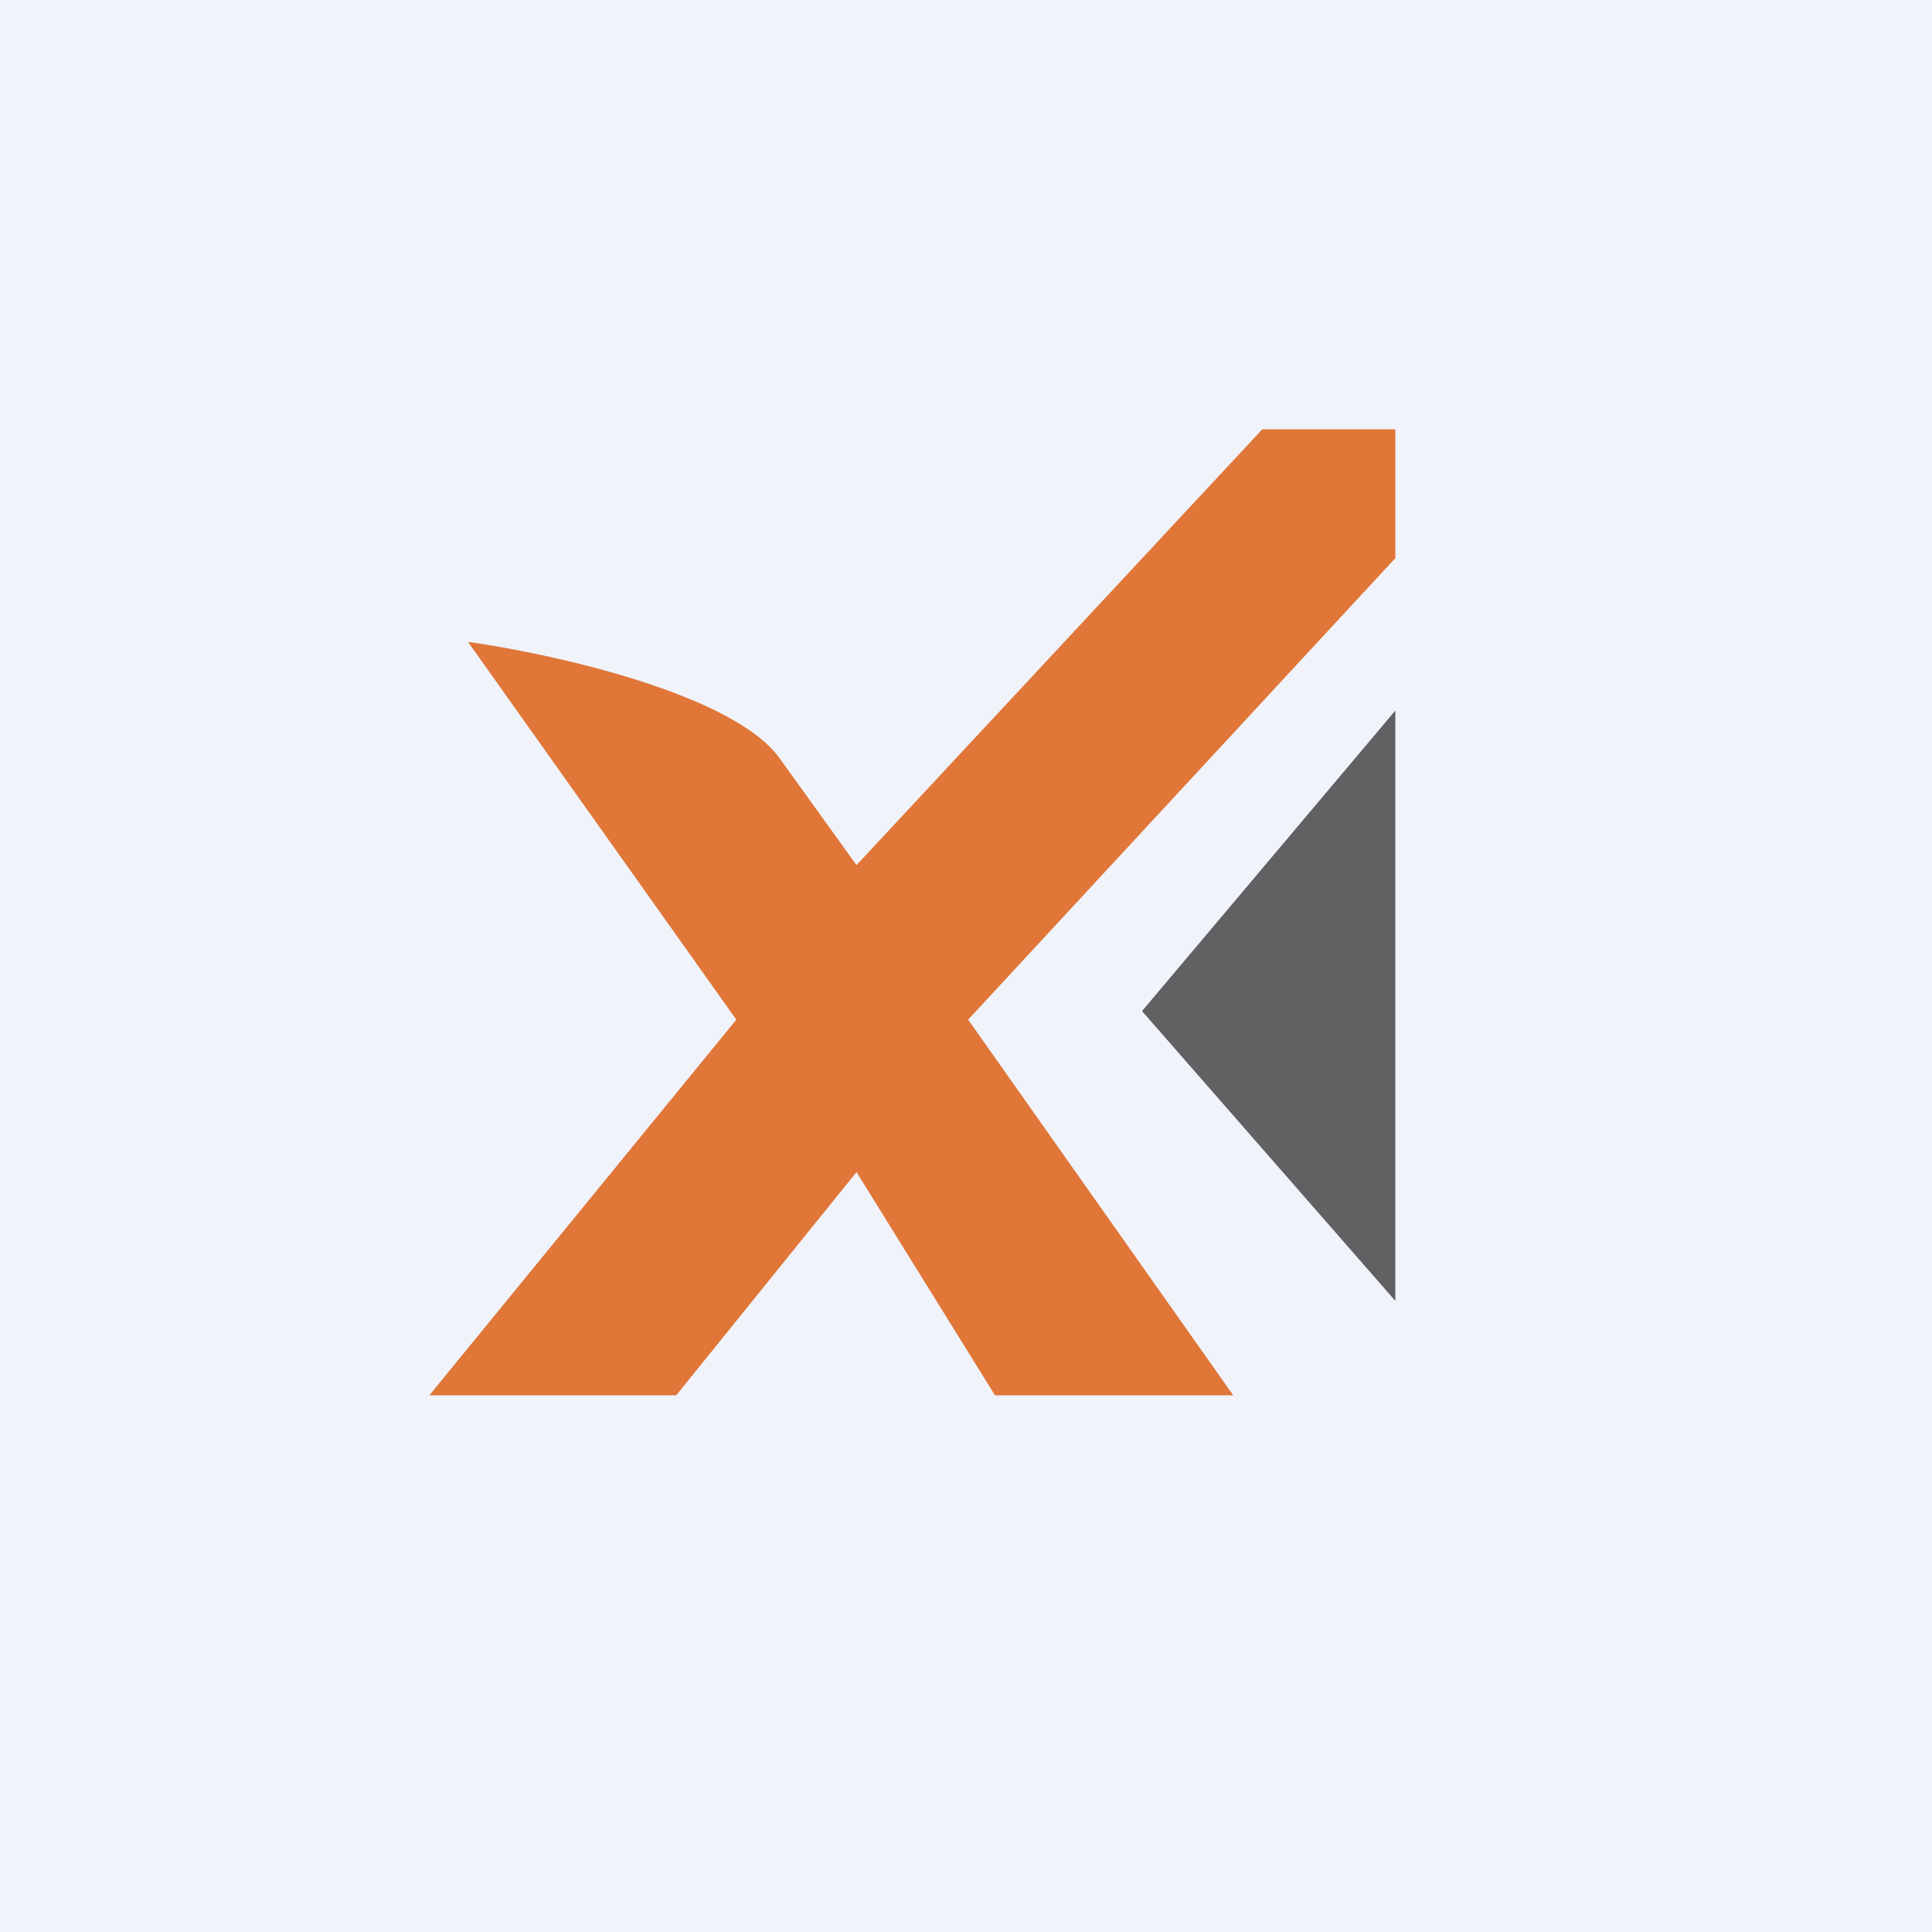
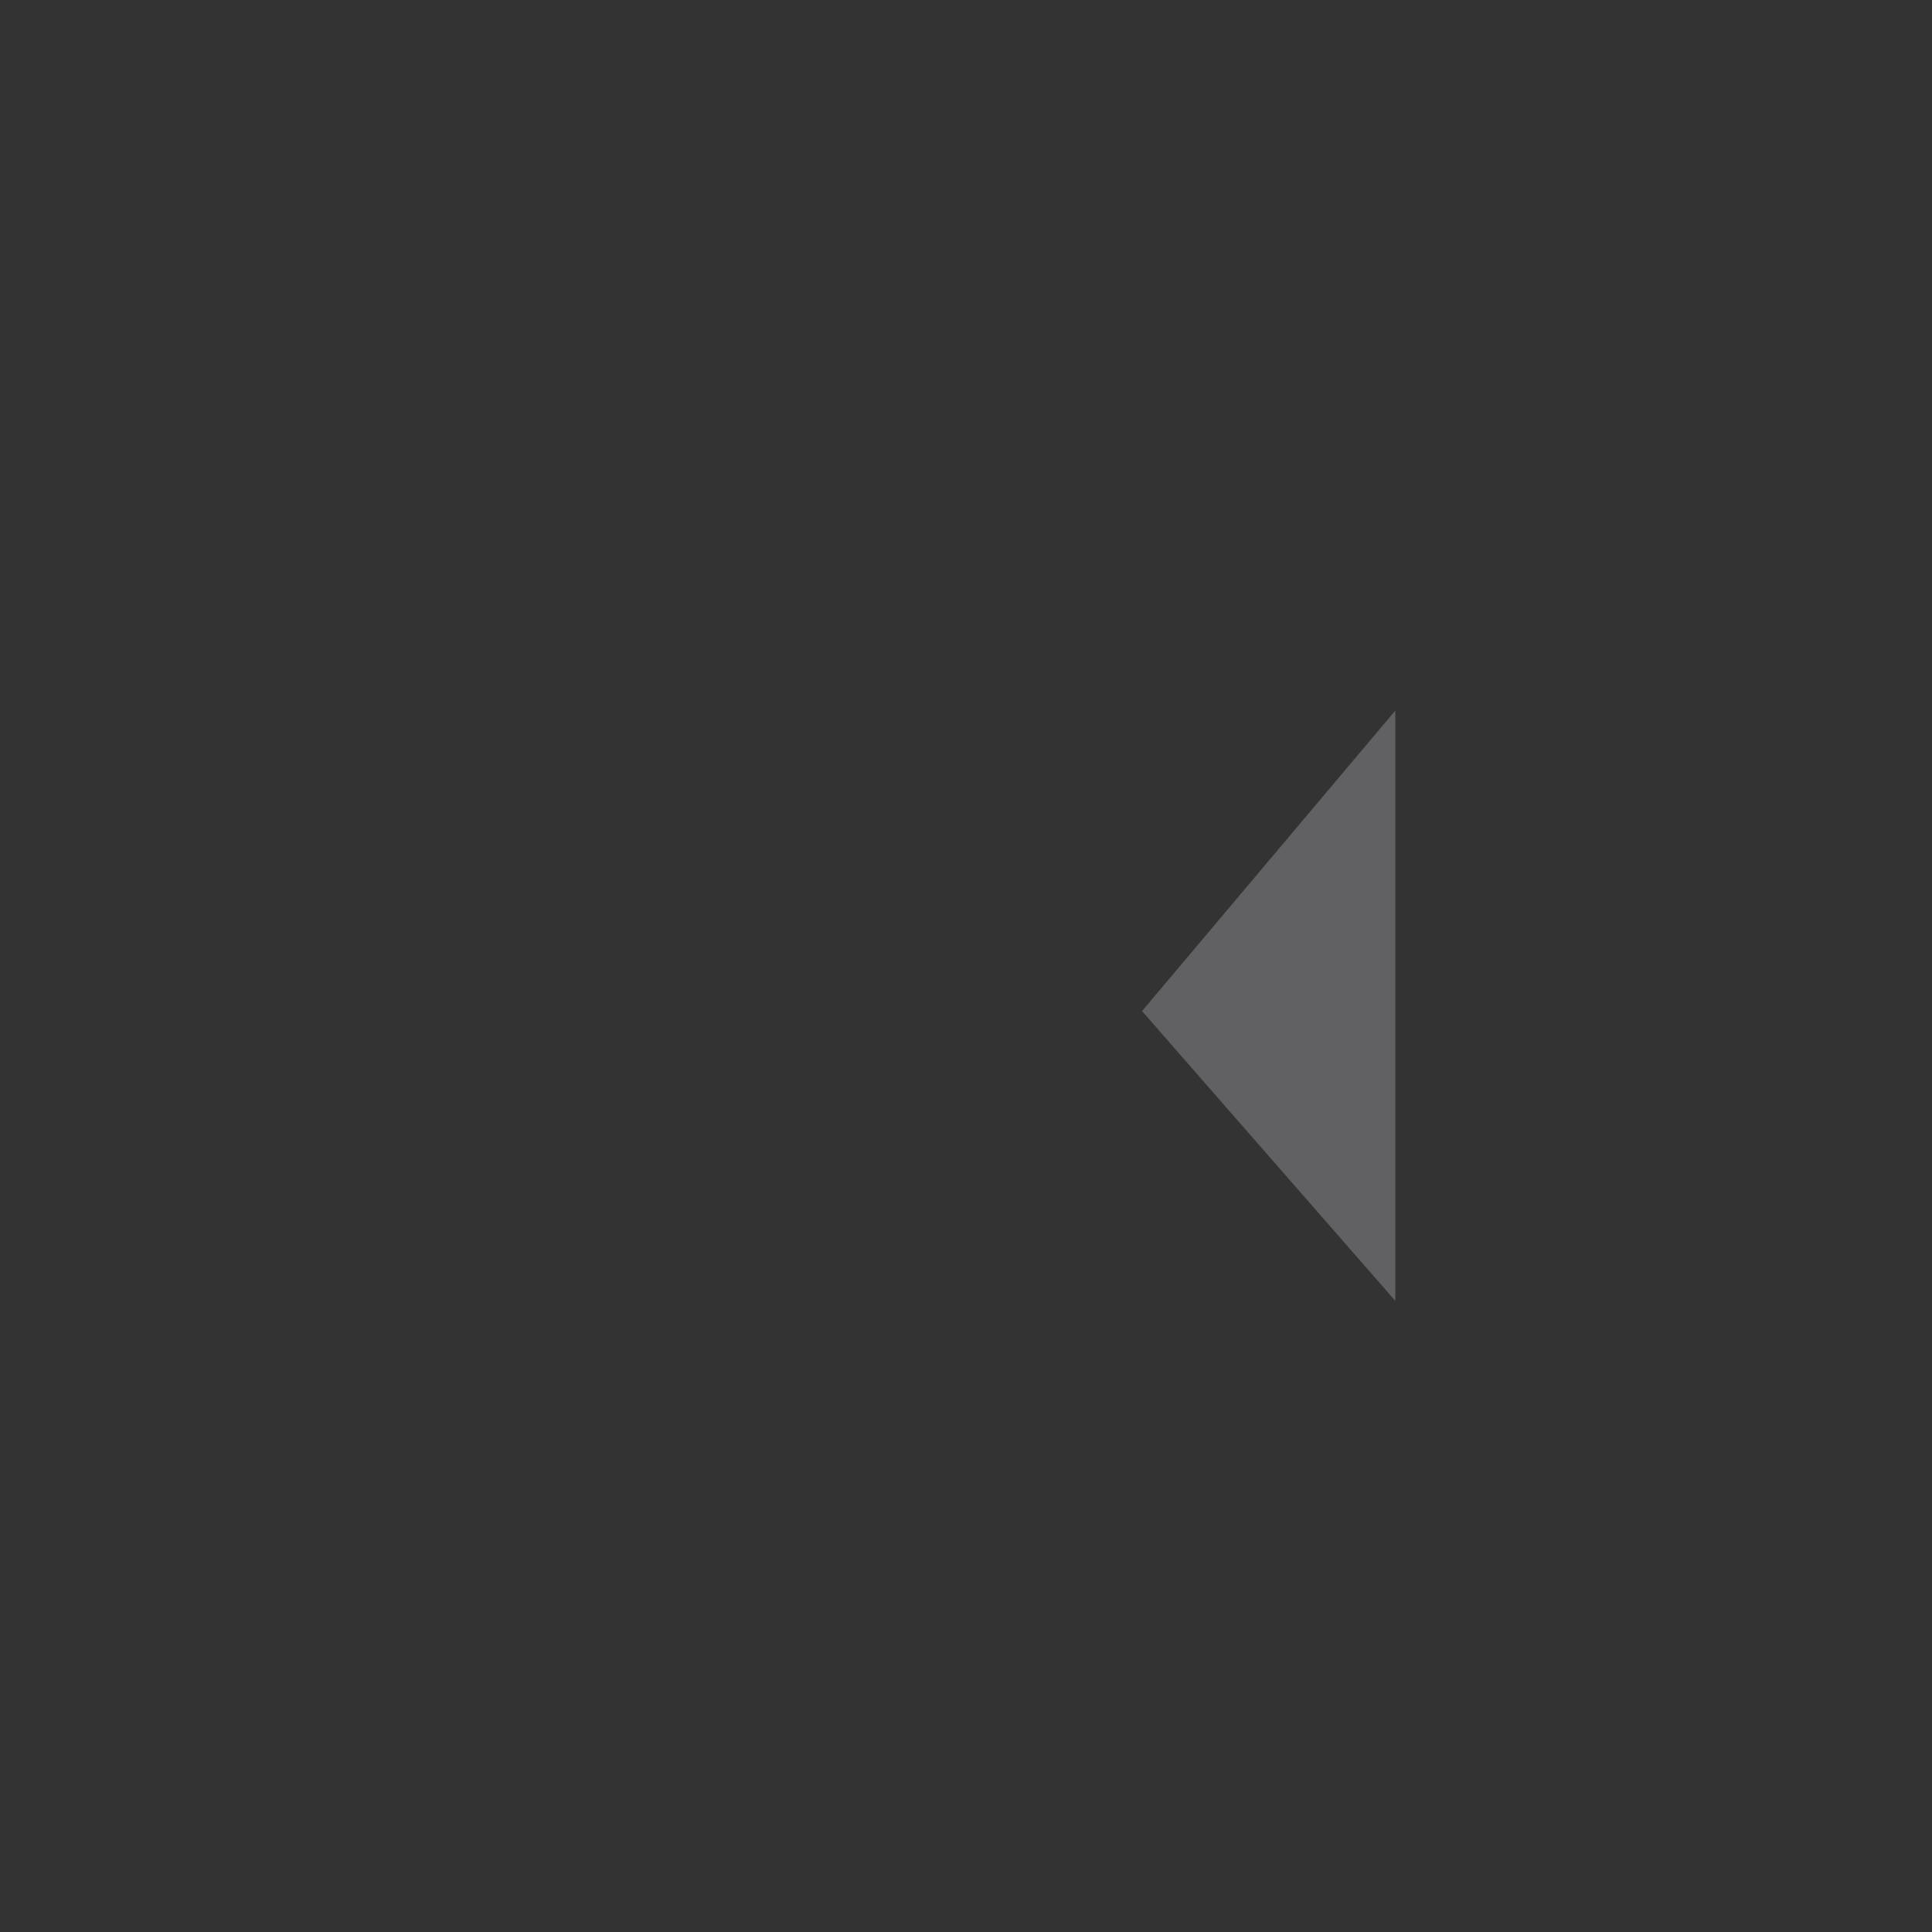
<svg xmlns="http://www.w3.org/2000/svg" width="360" height="360" viewBox="0 0 360 360" fill="none">
  <rect x="0" y="0" width="360" height="360" fill="#333333" stroke="none" />
  <g clip-path="url(#clip0_1830_16873)">
-     <path d="M0 0H360V360H0V0Z" fill="#F0F3FA" />
    <path d="M260 242.4V132.4L212.8 188.4L260 242.4Z" fill="#616163" />
-     <path d="M137.2 190L80 260H126L159.6 218.4L185.4 260H229.8L180.4 190L260 104V80H235.2L159.6 161.2L145.2 141.2C136.4 129.2 102.8 121.8 87.2 119.6L137.2 190Z" fill="#E07638" />
  </g>
  <defs>
    <clipPath id="clip0_1830_16873">
      <rect width="360" height="360" fill="white" />
    </clipPath>
  </defs>
</svg>